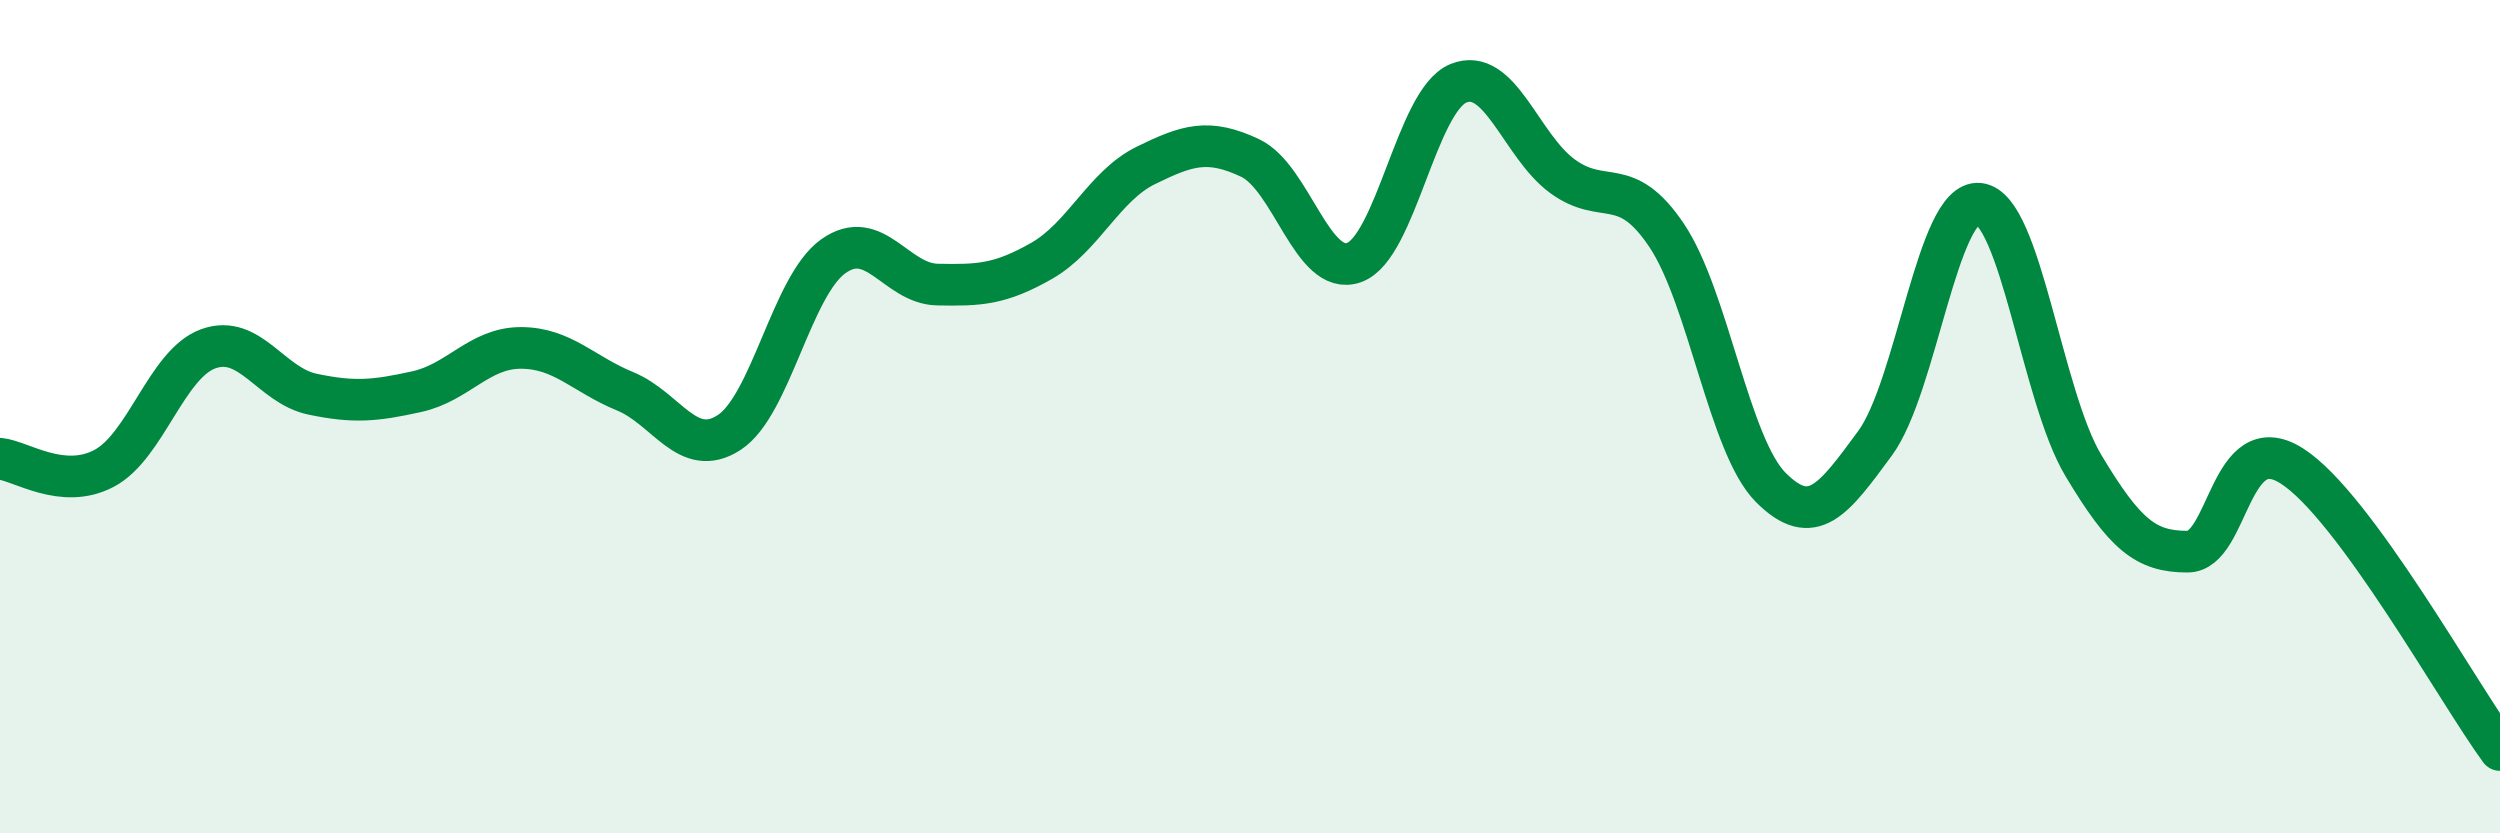
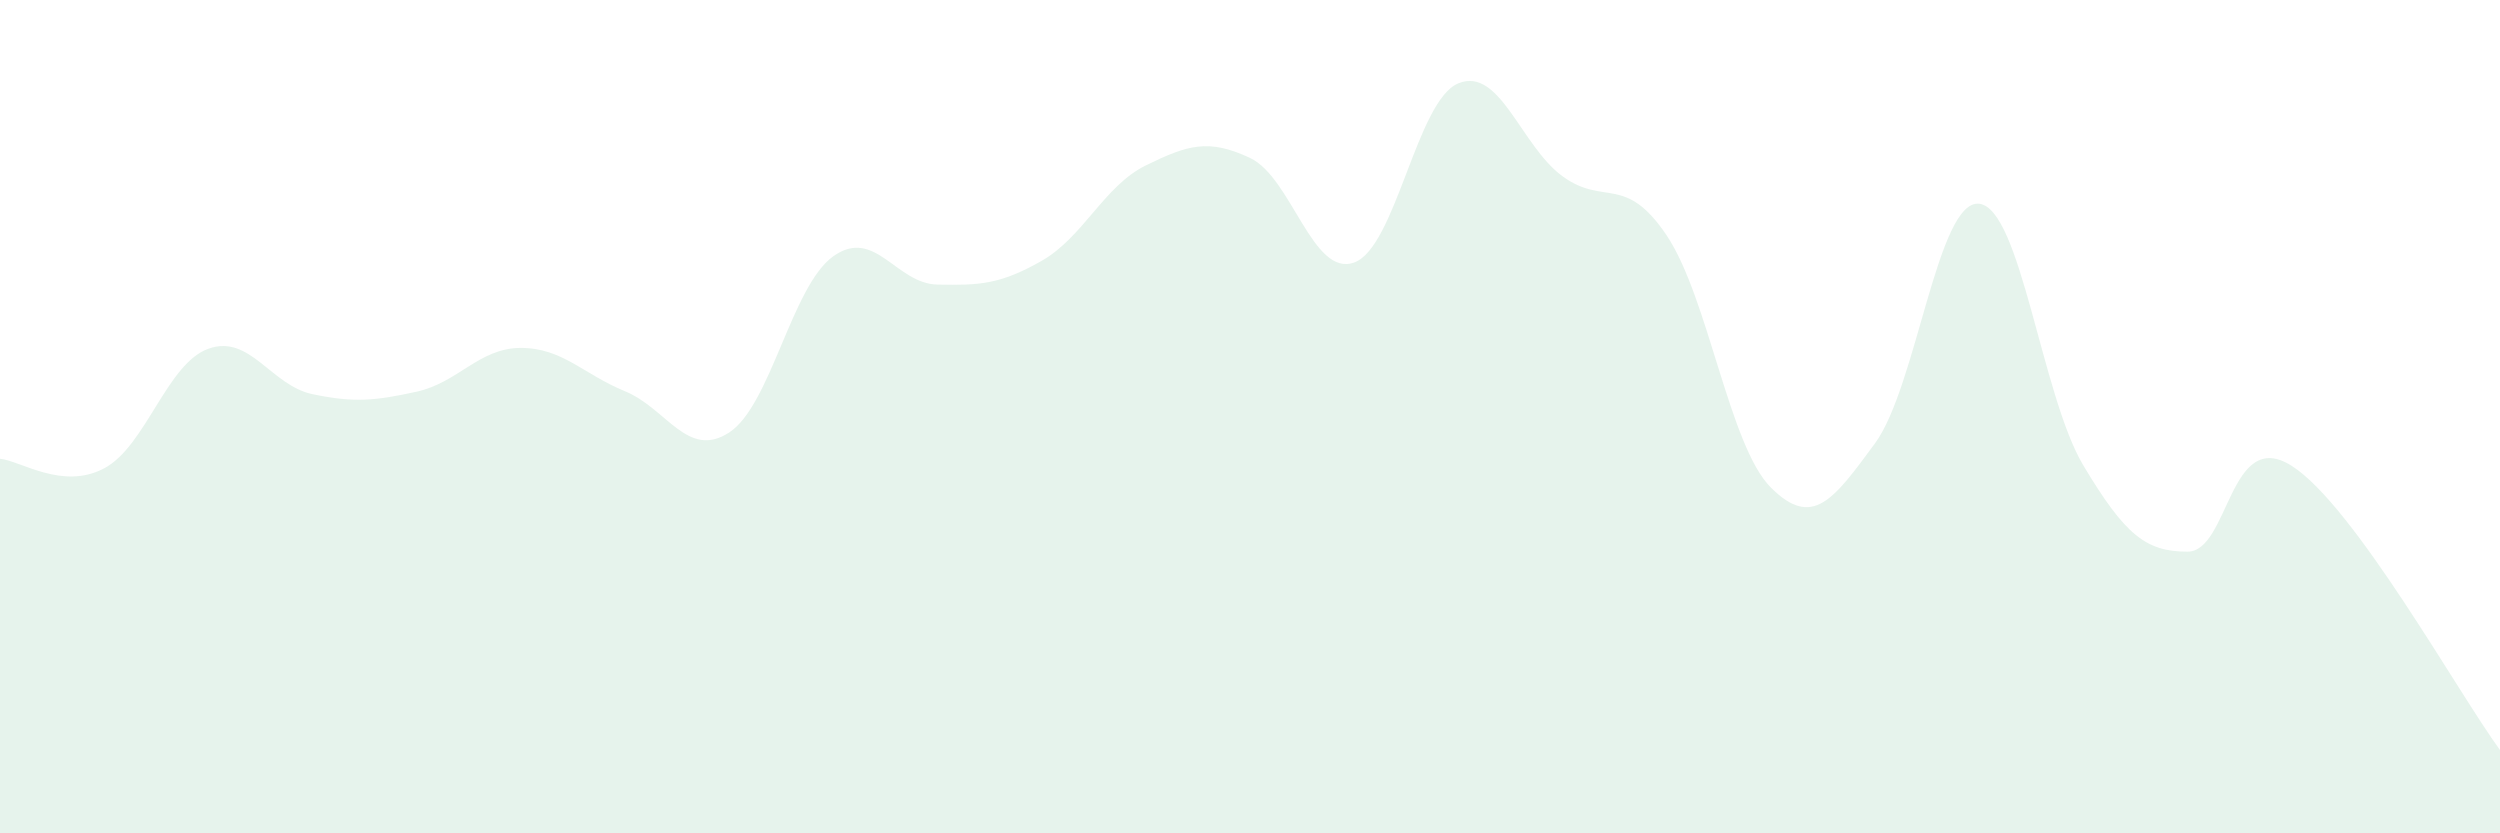
<svg xmlns="http://www.w3.org/2000/svg" width="60" height="20" viewBox="0 0 60 20">
  <path d="M 0,11.01 C 0.5,11.06 1.5,11.77 2.5,11.24 C 3.5,10.71 4,8.73 5,8.37 C 6,8.01 6.5,9.25 7.5,9.46 C 8.5,9.67 9,9.62 10,9.4 C 11,9.18 11.5,8.35 12.5,8.35 C 13.5,8.35 14,8.98 15,9.39 C 16,9.8 16.5,11.03 17.5,10.38 C 18.5,9.73 19,6.86 20,6.15 C 21,5.44 21.5,6.81 22.5,6.83 C 23.5,6.85 24,6.83 25,6.26 C 26,5.69 26.5,4.46 27.5,3.97 C 28.5,3.48 29,3.32 30,3.79 C 31,4.26 31.5,6.66 32.5,6.3 C 33.5,5.94 34,2.41 35,2 C 36,1.59 36.5,3.5 37.5,4.23 C 38.5,4.96 39,4.16 40,5.65 C 41,7.14 41.5,10.7 42.5,11.7 C 43.5,12.7 44,12 45,10.64 C 46,9.28 46.5,4.78 47.5,4.89 C 48.5,5 49,9.5 50,11.17 C 51,12.84 51.5,13.24 52.5,13.24 C 53.5,13.24 53.5,10.23 55,11.18 C 56.5,12.13 59,16.64 60,18L60 20L0 20Z" fill="#008740" opacity="0.1" stroke-linecap="round" stroke-linejoin="round" />
-   <path d="M 0,11.01 C 0.5,11.06 1.5,11.77 2.5,11.24 C 3.5,10.71 4,8.73 5,8.37 C 6,8.01 6.5,9.25 7.5,9.46 C 8.5,9.67 9,9.62 10,9.4 C 11,9.18 11.5,8.35 12.5,8.35 C 13.5,8.35 14,8.98 15,9.39 C 16,9.8 16.5,11.03 17.5,10.38 C 18.5,9.73 19,6.86 20,6.15 C 21,5.44 21.5,6.81 22.5,6.83 C 23.5,6.85 24,6.83 25,6.26 C 26,5.69 26.5,4.46 27.5,3.97 C 28.5,3.48 29,3.32 30,3.79 C 31,4.26 31.5,6.66 32.5,6.3 C 33.5,5.94 34,2.41 35,2 C 36,1.59 36.5,3.5 37.5,4.23 C 38.5,4.96 39,4.16 40,5.65 C 41,7.14 41.5,10.7 42.5,11.7 C 43.5,12.7 44,12 45,10.64 C 46,9.28 46.5,4.78 47.5,4.89 C 48.5,5 49,9.5 50,11.17 C 51,12.84 51.5,13.24 52.5,13.24 C 53.5,13.24 53.5,10.23 55,11.18 C 56.5,12.13 59,16.64 60,18" stroke="#008740" stroke-width="1" fill="none" stroke-linecap="round" stroke-linejoin="round" />
</svg>